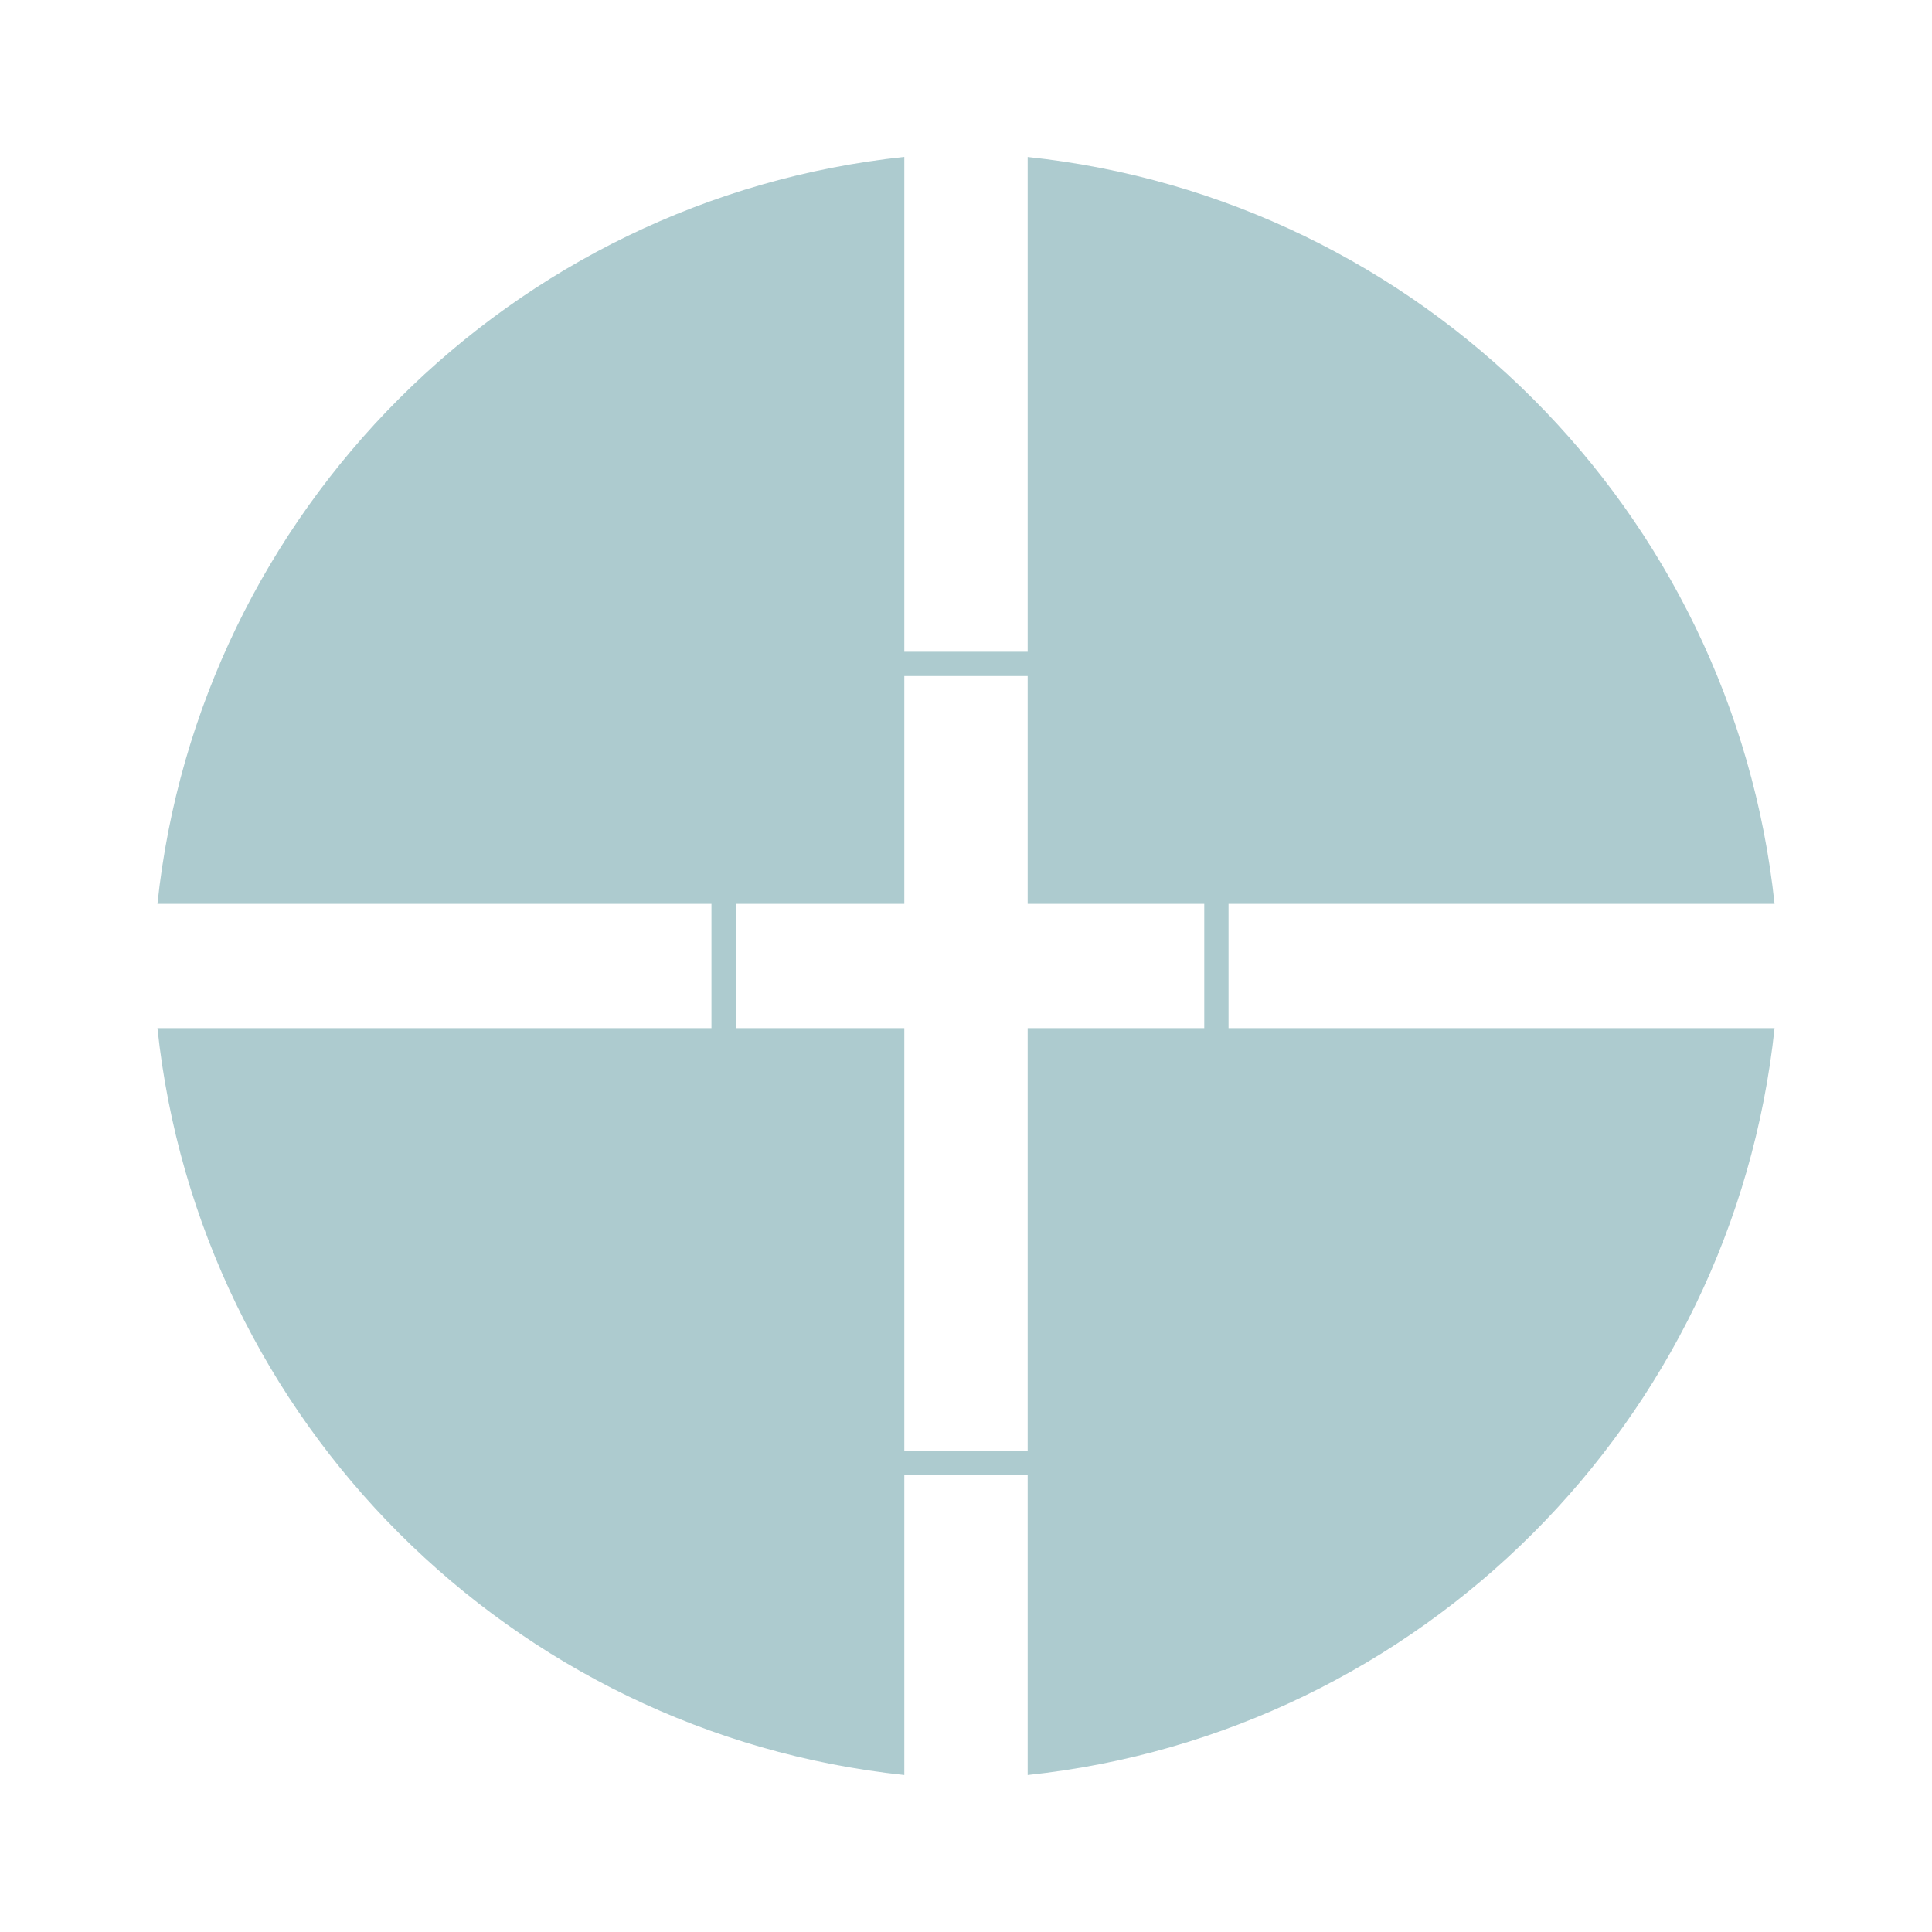
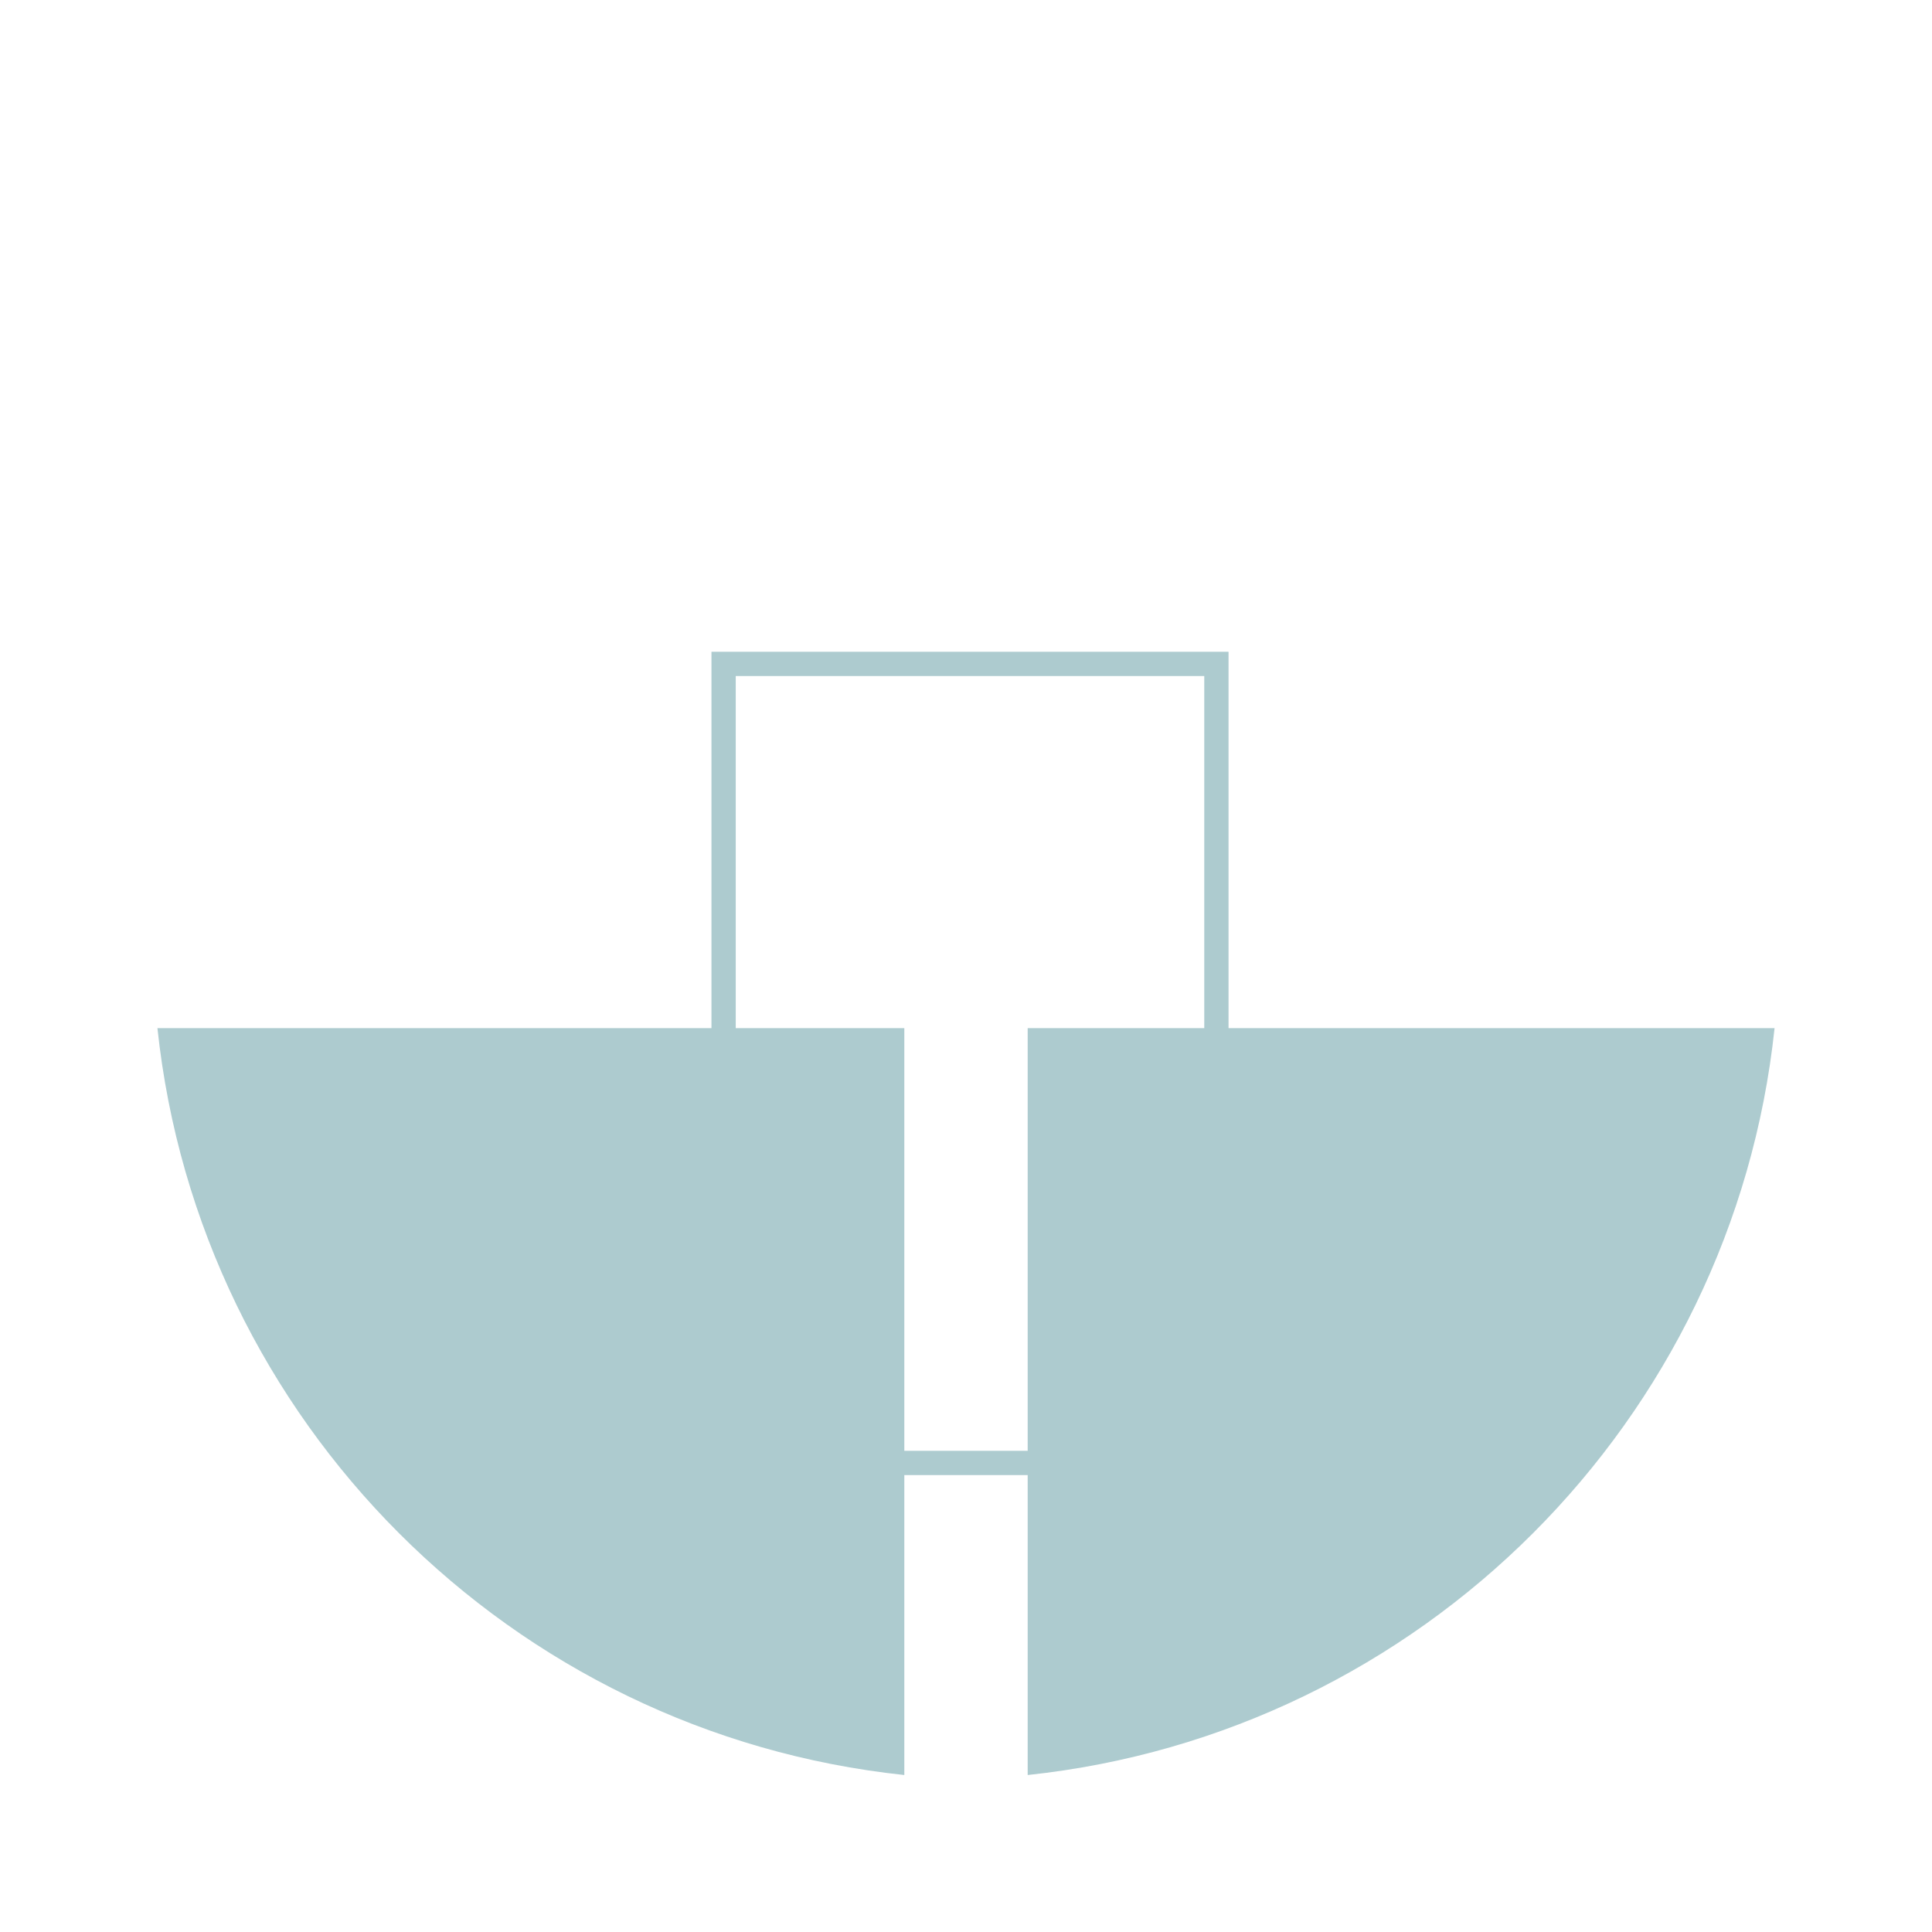
<svg xmlns="http://www.w3.org/2000/svg" id="Layer_1" data-name="Layer 1" viewBox="0 0 214.88 214.88">
  <defs>
    <style>
      .cls-1 {
        fill: none;
        stroke: #adcbcf;
        stroke-miterlimit: 10;
        stroke-width: 2.7px;
      }

      .cls-2 {
        fill: #adcbcf;
        stroke-width: 0px;
      }
    </style>
  </defs>
  <rect class="cls-1" x="80.48" y="73.84" width="54.81" height="88.87" />
-   <path class="cls-2" d="m114.3,100.53h83.07c-4.64-43.71-39.36-78.44-83.07-83.07v83.07Z" />
-   <path class="cls-2" d="m100.58,100.53V17.45C56.87,22.09,22.14,56.82,17.51,100.53h83.07Z" />
  <path class="cls-2" d="m100.58,114.35H17.51c4.64,43.71,39.36,78.44,83.07,83.07v-83.07Z" />
  <path class="cls-2" d="m114.3,114.35v83.07c43.71-4.64,78.44-39.36,83.07-83.07h-83.07Z" />
</svg>